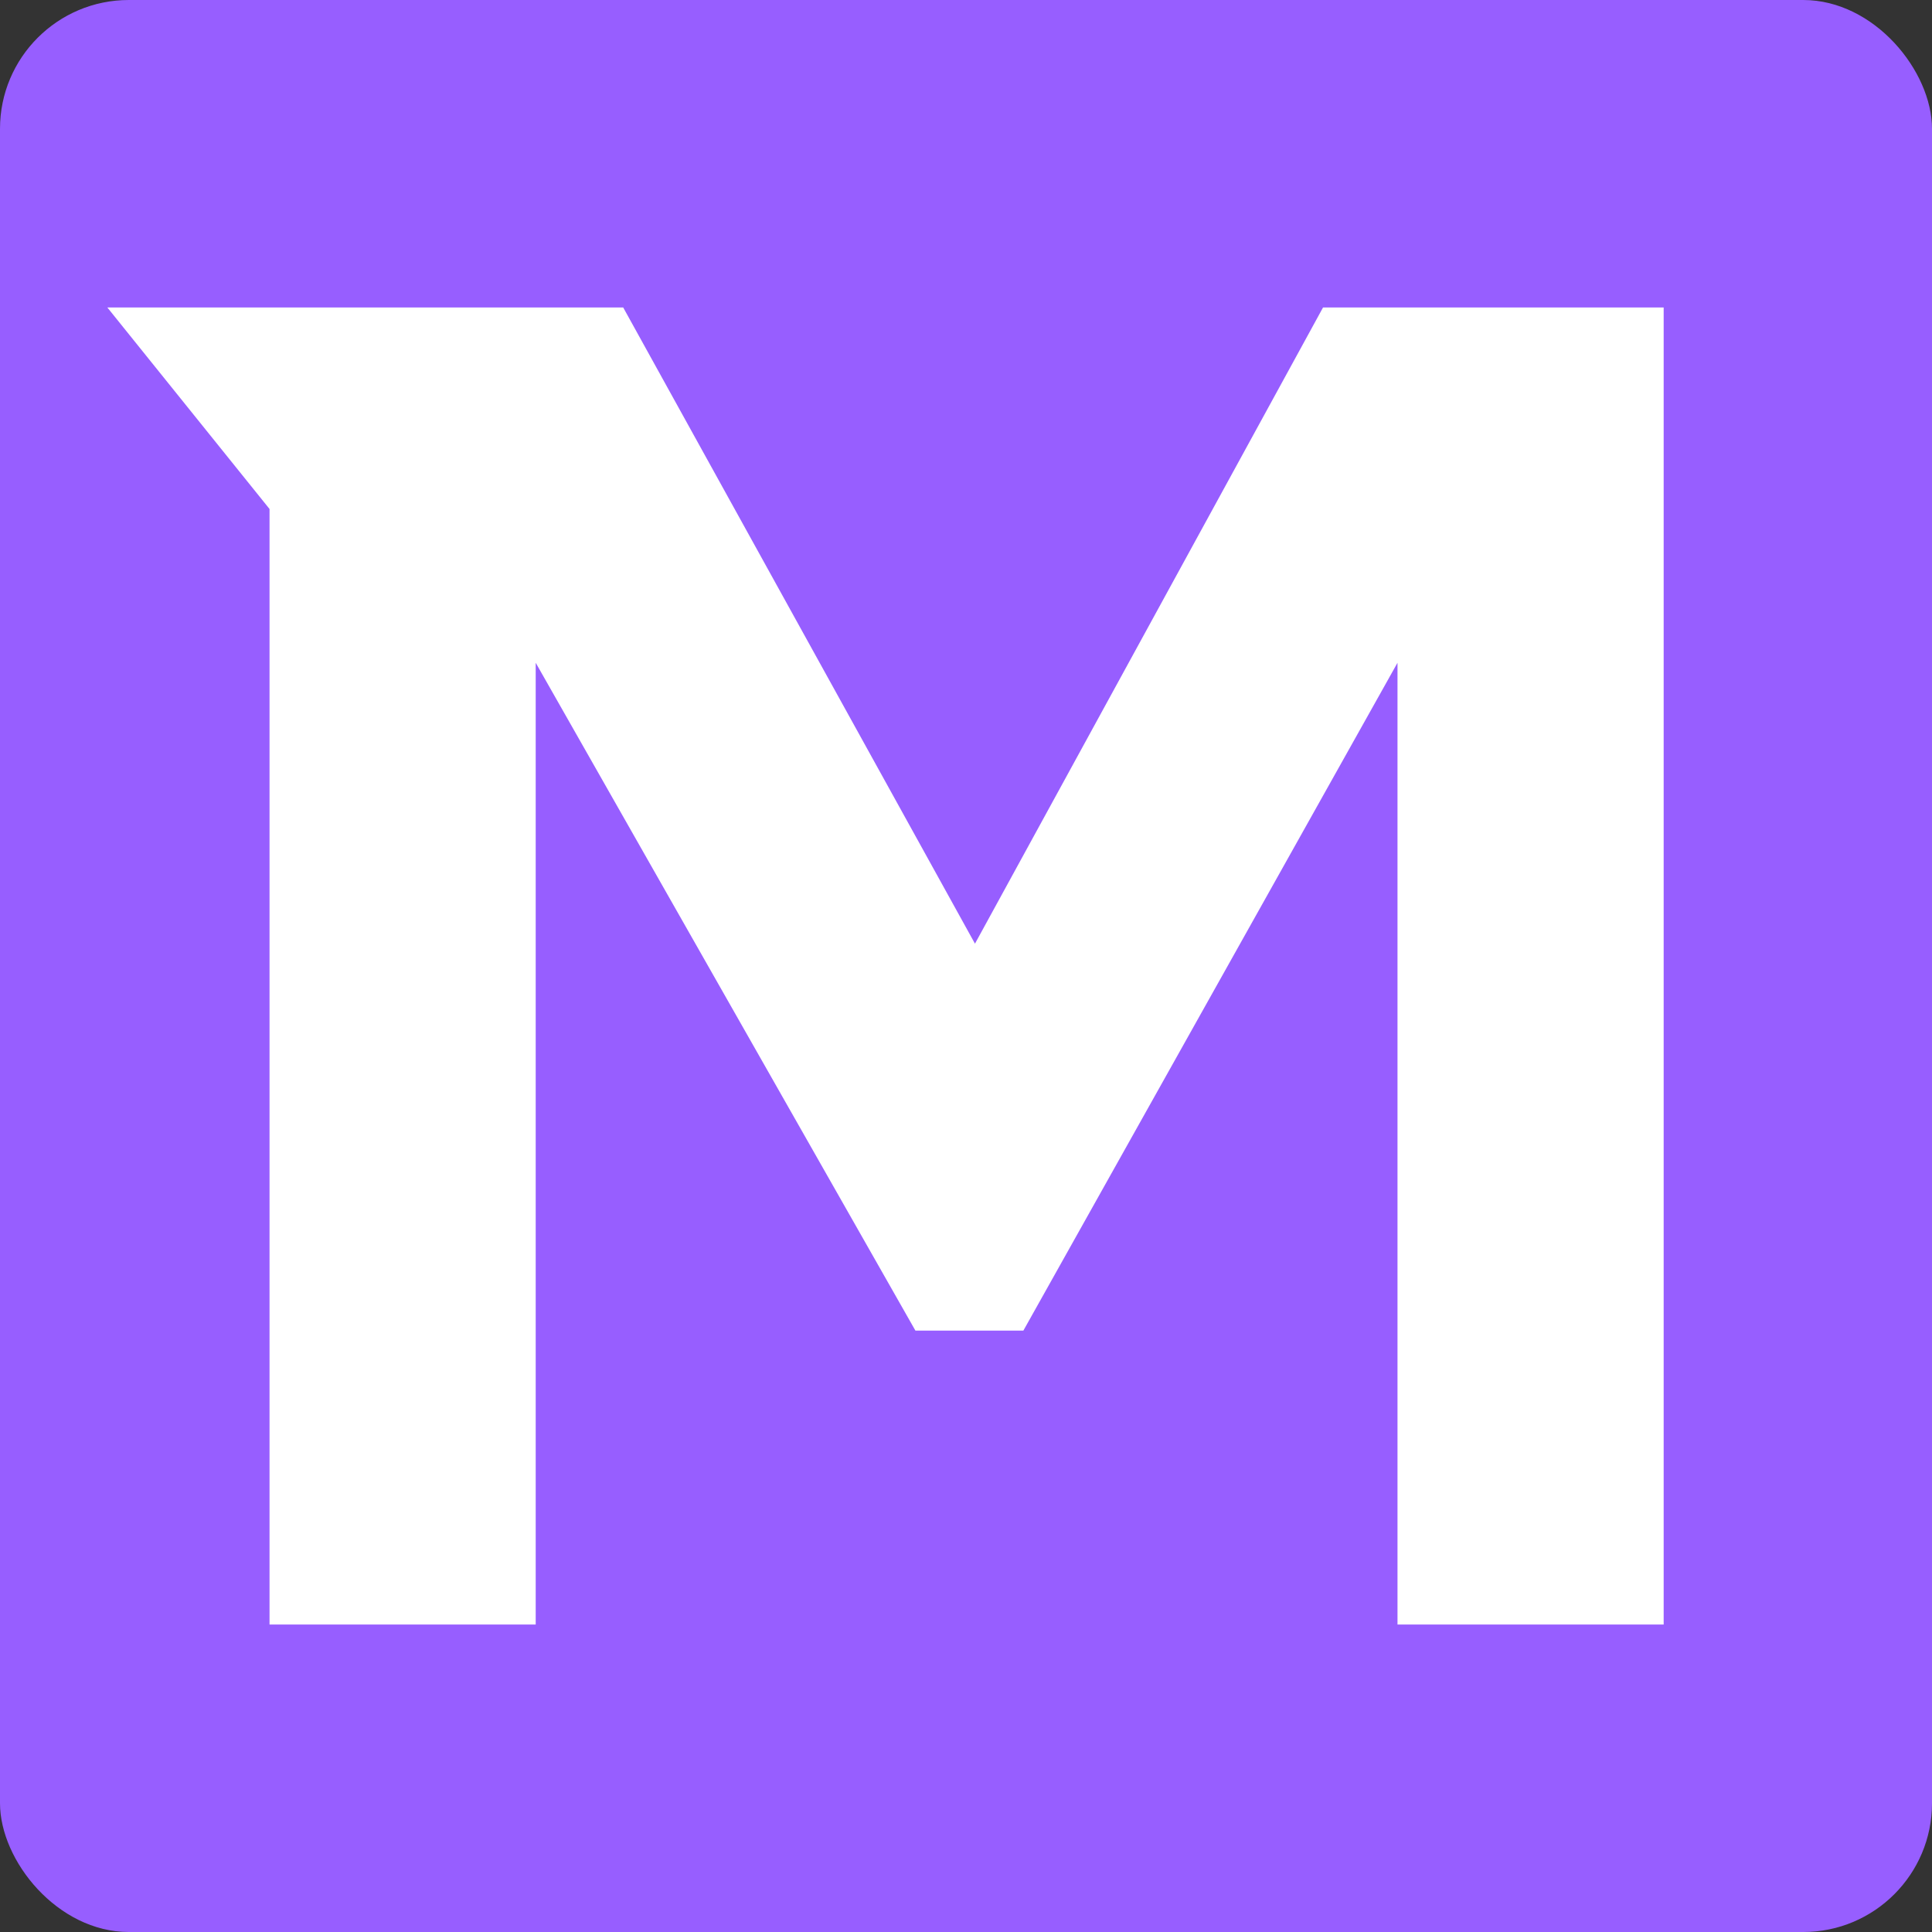
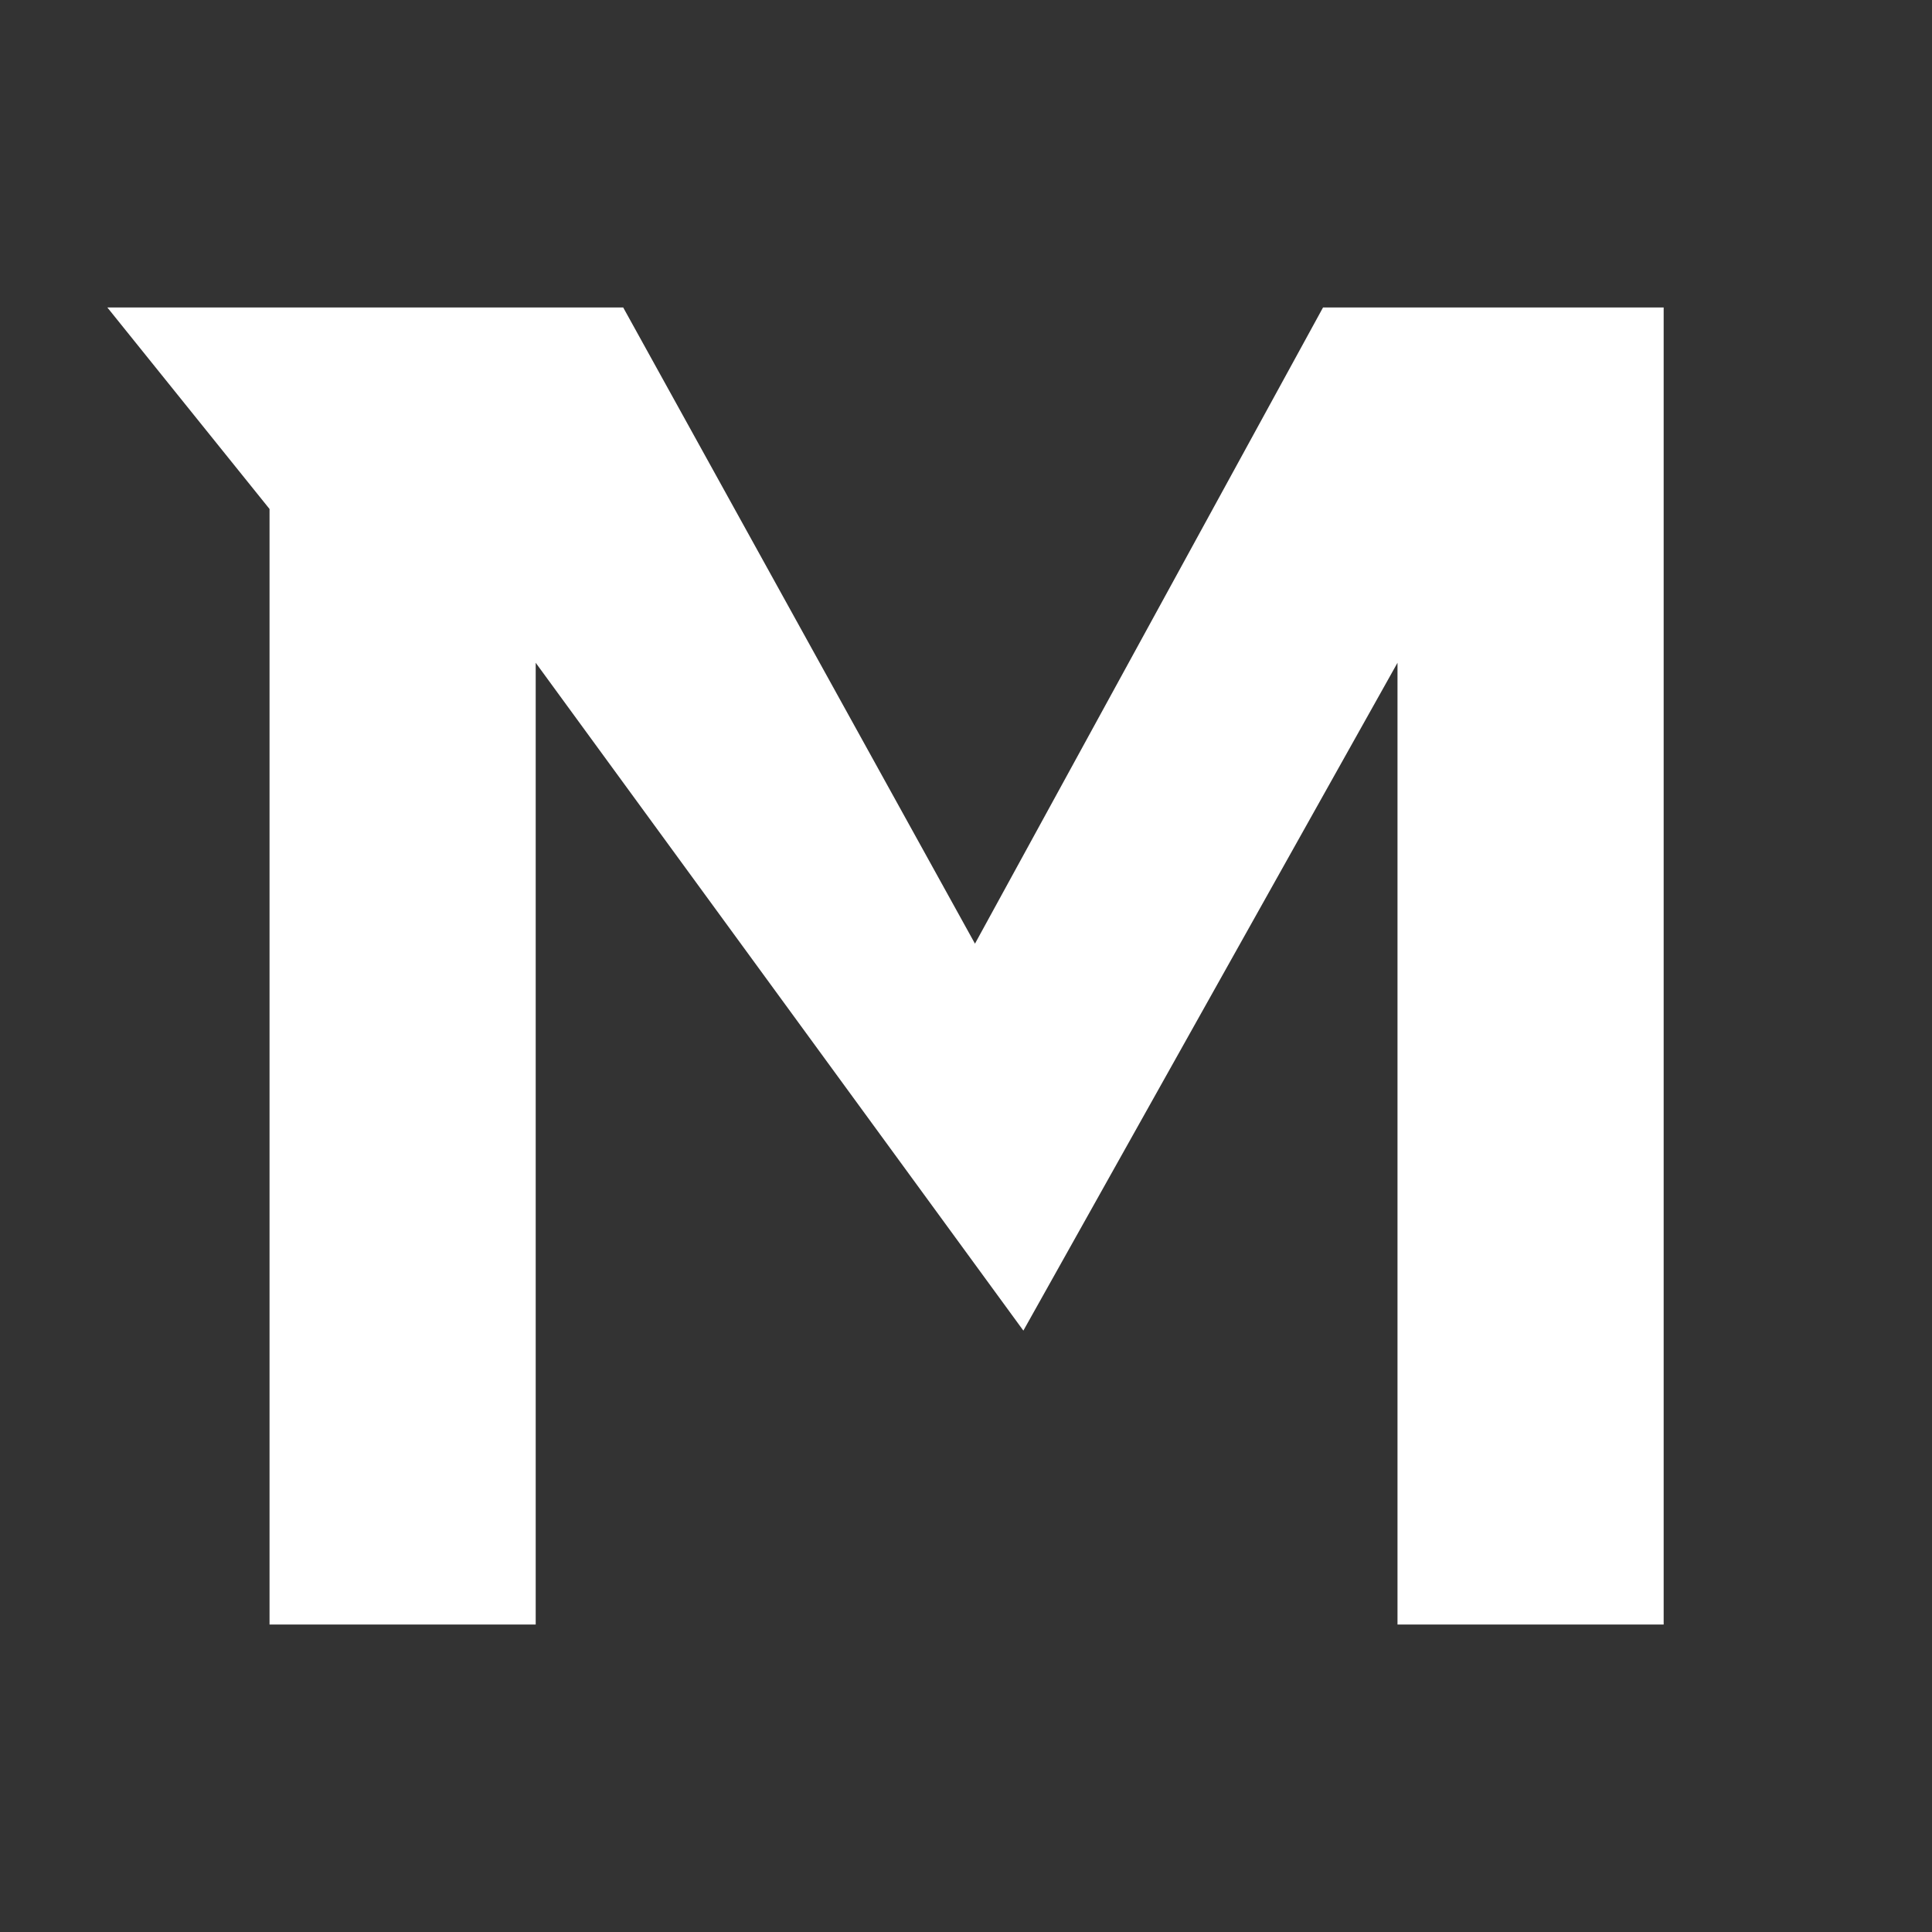
<svg xmlns="http://www.w3.org/2000/svg" width="180" height="180" viewBox="0 0 180 180" fill="none">
  <rect x="0" y="0" width="180" height="180" fill="#333333" stroke="none" />
-   <rect width="180" height="180" rx="12" fill="#975EFF" />
-   <path d="M25.112 151.355V47.421L10 28.645H58.061L90.836 87.92L123.265 28.645H155V151.355H130.202V61.749L95.345 123.97H85.287L49.91 61.749V151.355H25.112Z" fill="white" />
+   <path d="M25.112 151.355V47.421L10 28.645H58.061L90.836 87.92L123.265 28.645H155V151.355H130.202V61.749L95.345 123.97L49.91 61.749V151.355H25.112Z" fill="white" />
</svg>